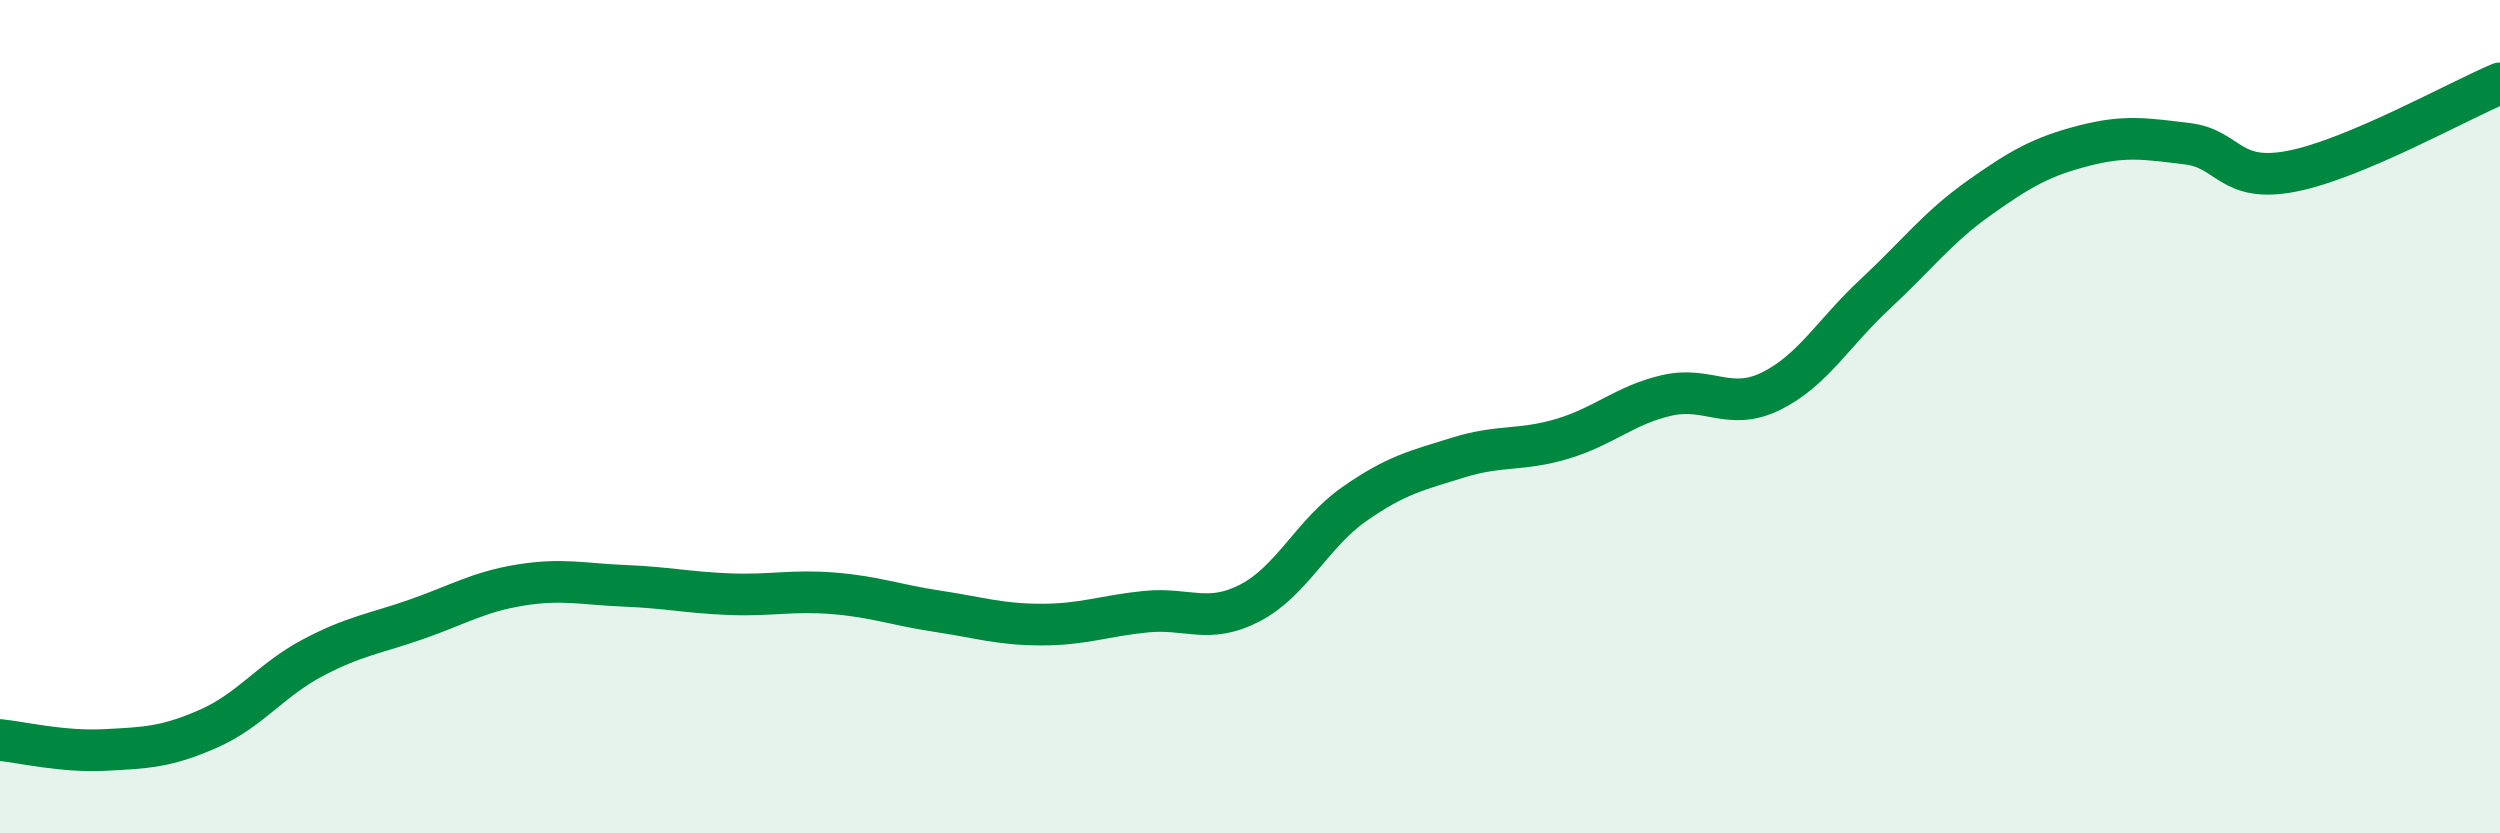
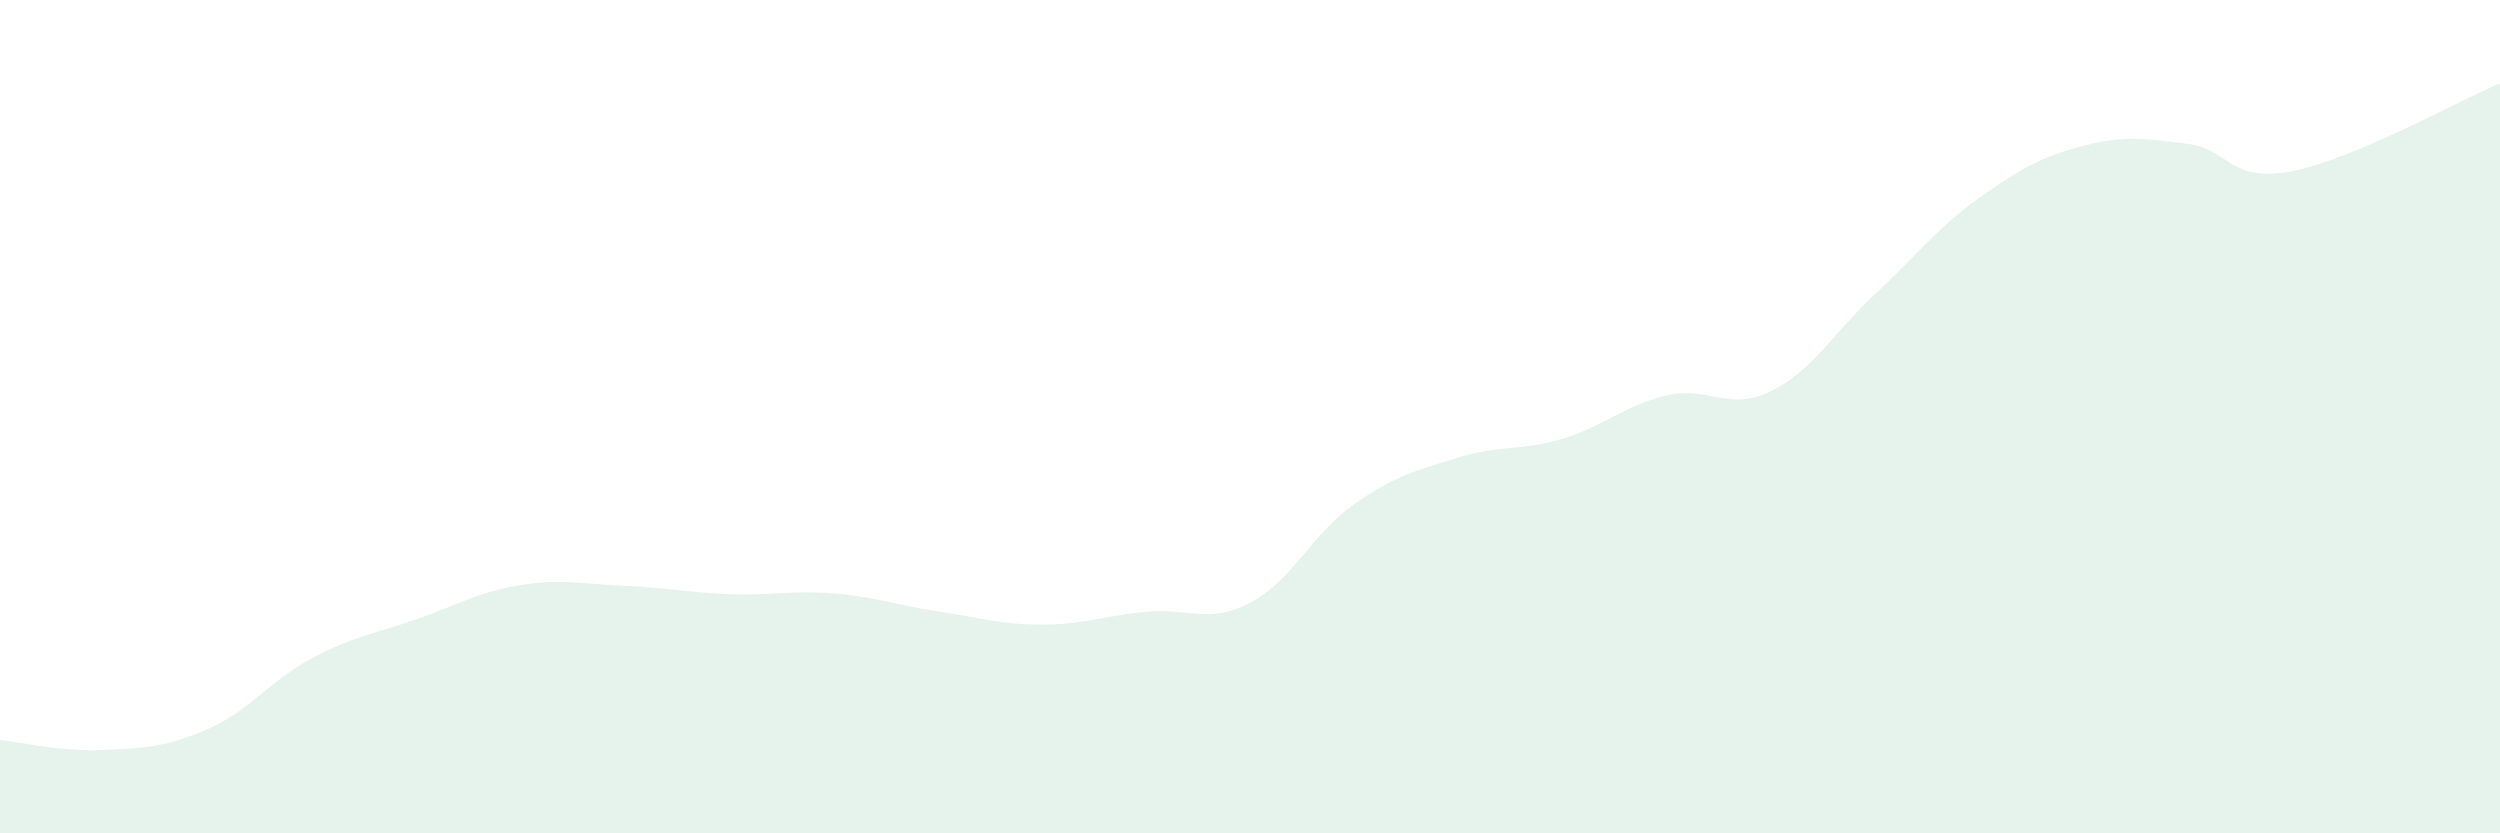
<svg xmlns="http://www.w3.org/2000/svg" width="60" height="20" viewBox="0 0 60 20">
  <path d="M 0,17.76 C 0.5,17.81 1.5,18.05 2.5,18 C 3.5,17.95 4,17.93 5,17.49 C 6,17.05 6.5,16.32 7.5,15.79 C 8.5,15.26 9,15.21 10,14.86 C 11,14.51 11.5,14.2 12.5,14.04 C 13.5,13.88 14,14.02 15,14.06 C 16,14.1 16.5,14.22 17.5,14.26 C 18.5,14.3 19,14.16 20,14.24 C 21,14.32 21.5,14.52 22.5,14.67 C 23.5,14.82 24,14.99 25,14.99 C 26,14.99 26.5,14.78 27.5,14.68 C 28.5,14.58 29,14.99 30,14.47 C 31,13.95 31.5,12.8 32.5,12.1 C 33.5,11.4 34,11.29 35,10.98 C 36,10.67 36.5,10.83 37.5,10.53 C 38.5,10.23 39,9.72 40,9.49 C 41,9.26 41.5,9.88 42.5,9.39 C 43.5,8.9 44,7.99 45,7.06 C 46,6.13 46.5,5.46 47.5,4.75 C 48.5,4.04 49,3.76 50,3.5 C 51,3.24 51.5,3.33 52.5,3.45 C 53.5,3.57 53.5,4.4 55,4.11 C 56.5,3.82 59,2.42 60,2L60 20L0 20Z" fill="#008740" opacity="0.1" stroke-linecap="round" stroke-linejoin="round" />
-   <path d="M 0,17.76 C 0.5,17.81 1.5,18.05 2.5,18 C 3.5,17.95 4,17.93 5,17.49 C 6,17.05 6.5,16.32 7.5,15.79 C 8.5,15.26 9,15.21 10,14.86 C 11,14.51 11.5,14.2 12.5,14.04 C 13.5,13.88 14,14.02 15,14.06 C 16,14.1 16.5,14.22 17.5,14.26 C 18.5,14.3 19,14.16 20,14.24 C 21,14.32 21.5,14.52 22.5,14.67 C 23.5,14.82 24,14.99 25,14.99 C 26,14.99 26.5,14.78 27.5,14.68 C 28.5,14.58 29,14.99 30,14.47 C 31,13.95 31.5,12.8 32.5,12.1 C 33.5,11.4 34,11.29 35,10.98 C 36,10.67 36.5,10.83 37.5,10.53 C 38.5,10.23 39,9.72 40,9.49 C 41,9.26 41.5,9.88 42.5,9.39 C 43.5,8.9 44,7.99 45,7.06 C 46,6.13 46.5,5.46 47.5,4.75 C 48.5,4.04 49,3.76 50,3.5 C 51,3.24 51.5,3.33 52.5,3.45 C 53.5,3.57 53.5,4.4 55,4.11 C 56.5,3.82 59,2.42 60,2" stroke="#008740" stroke-width="1" fill="none" stroke-linecap="round" stroke-linejoin="round" />
</svg>